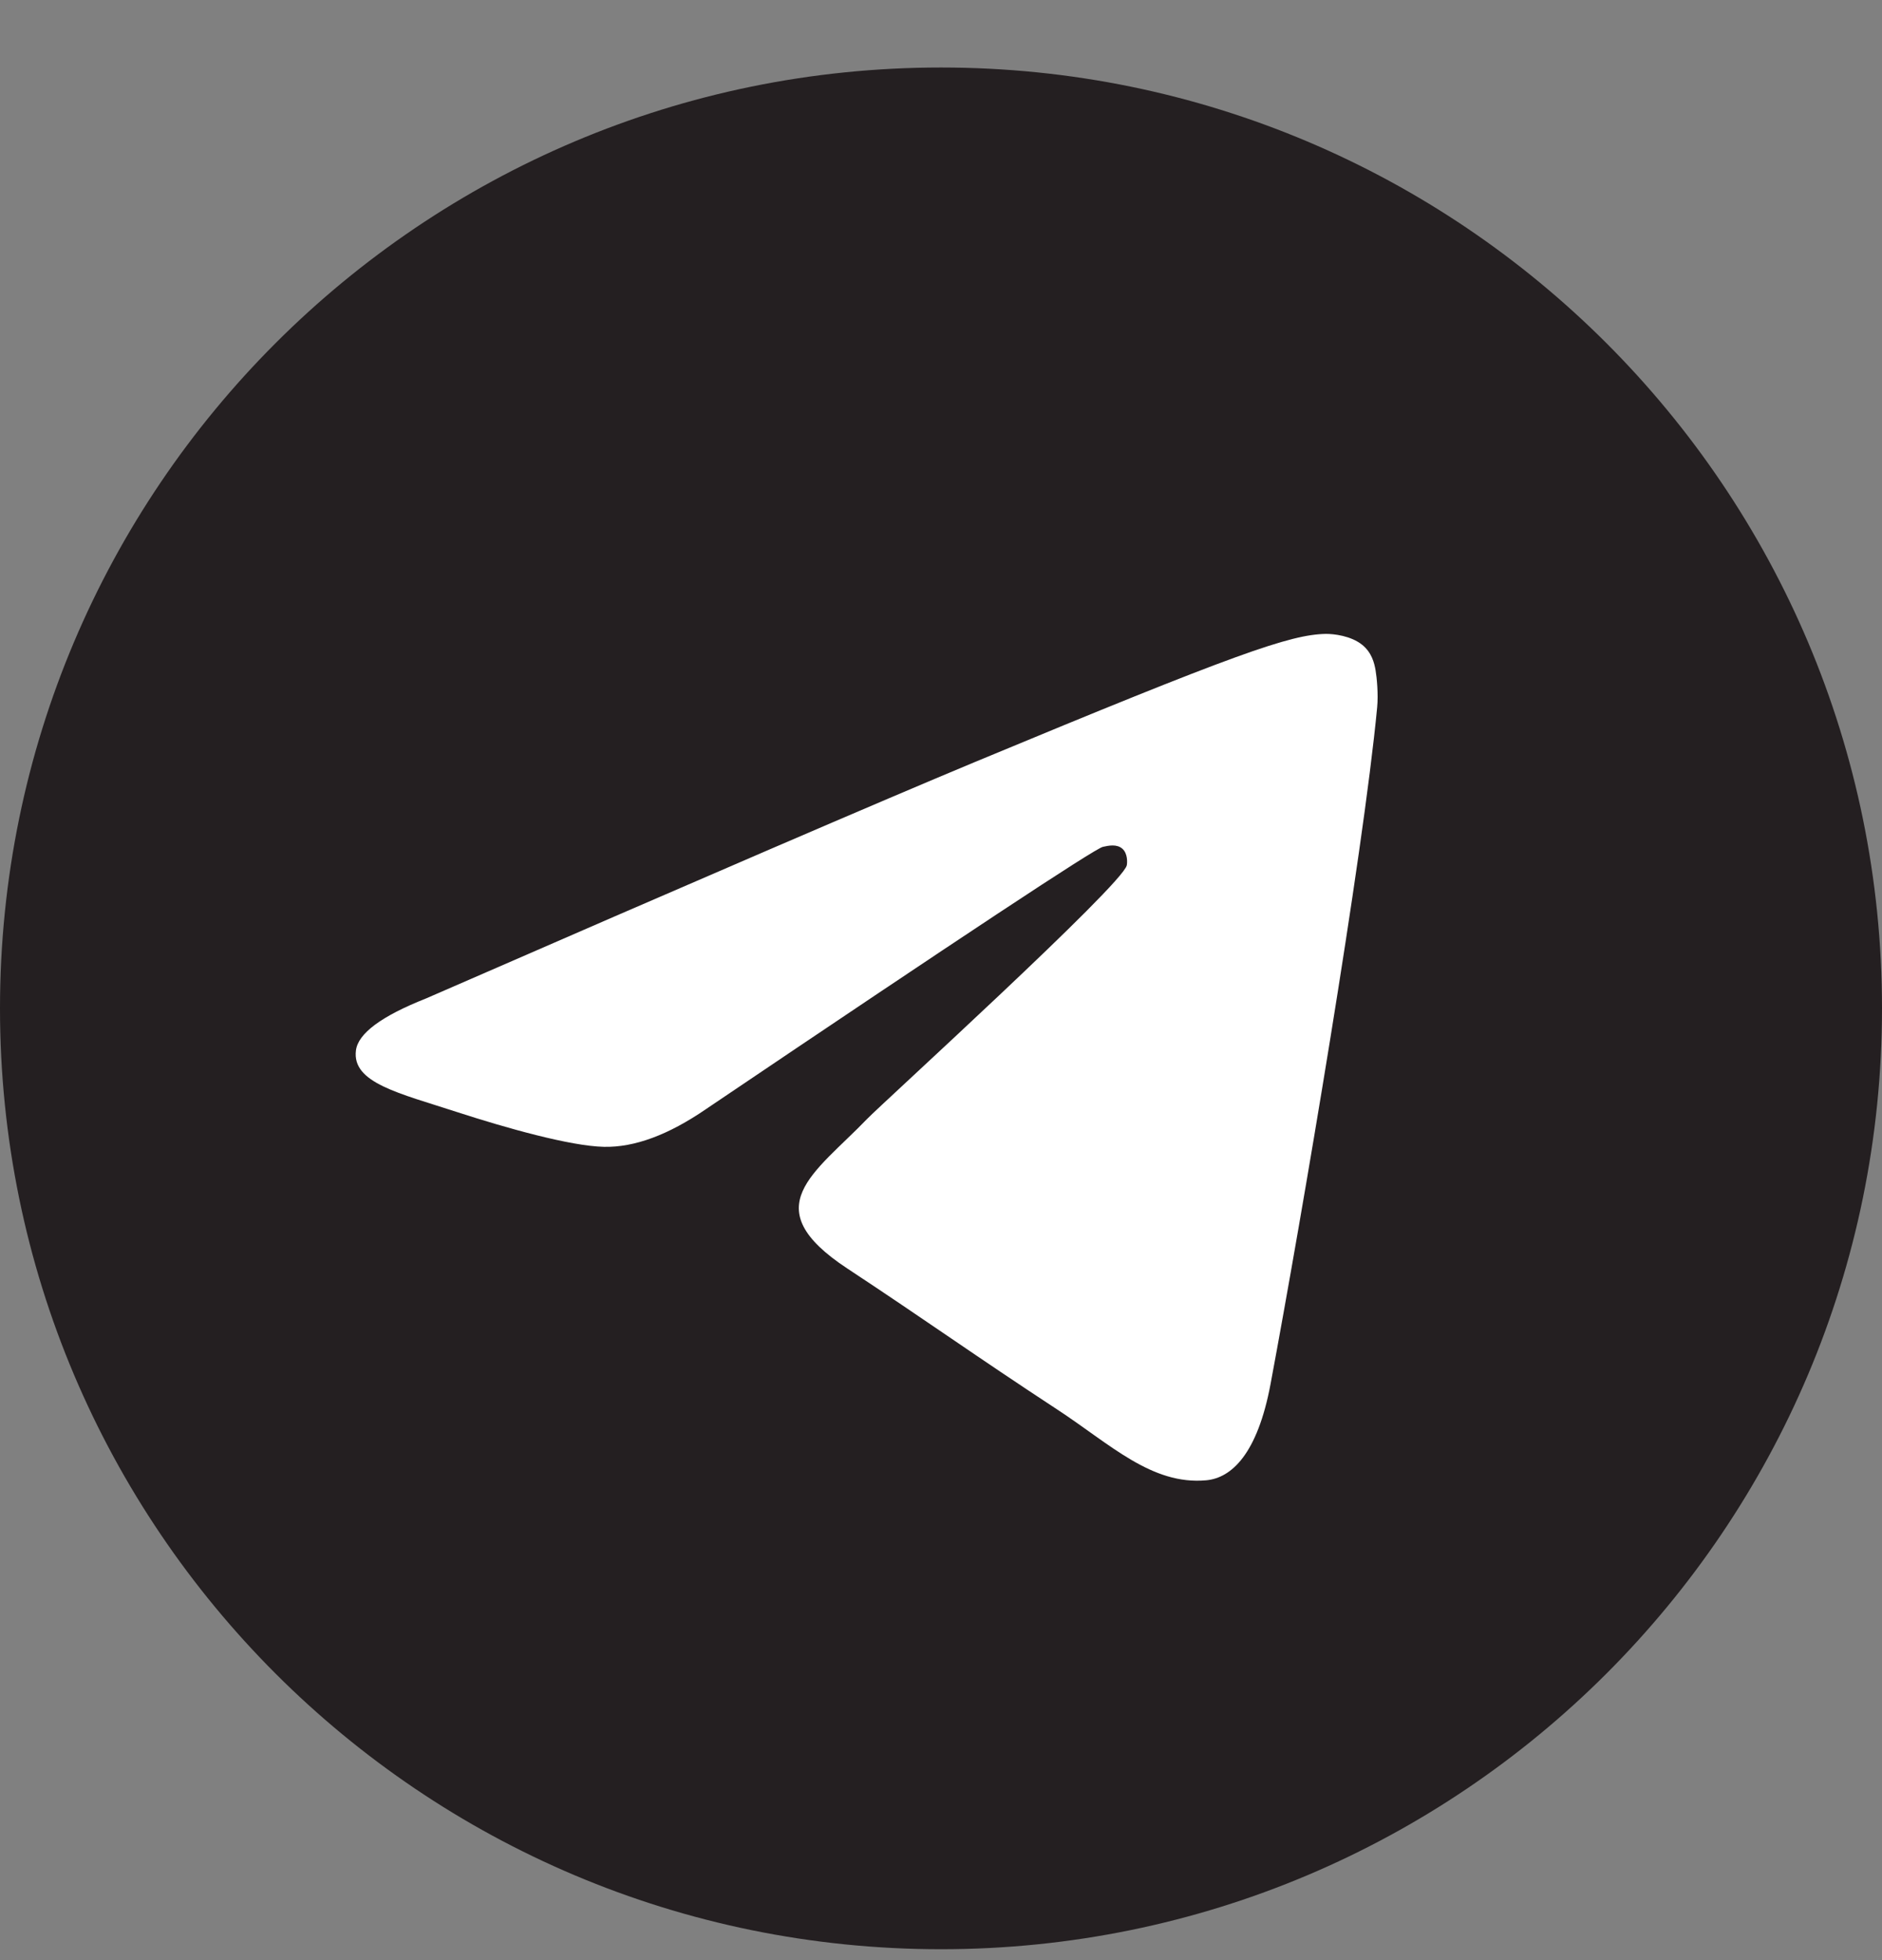
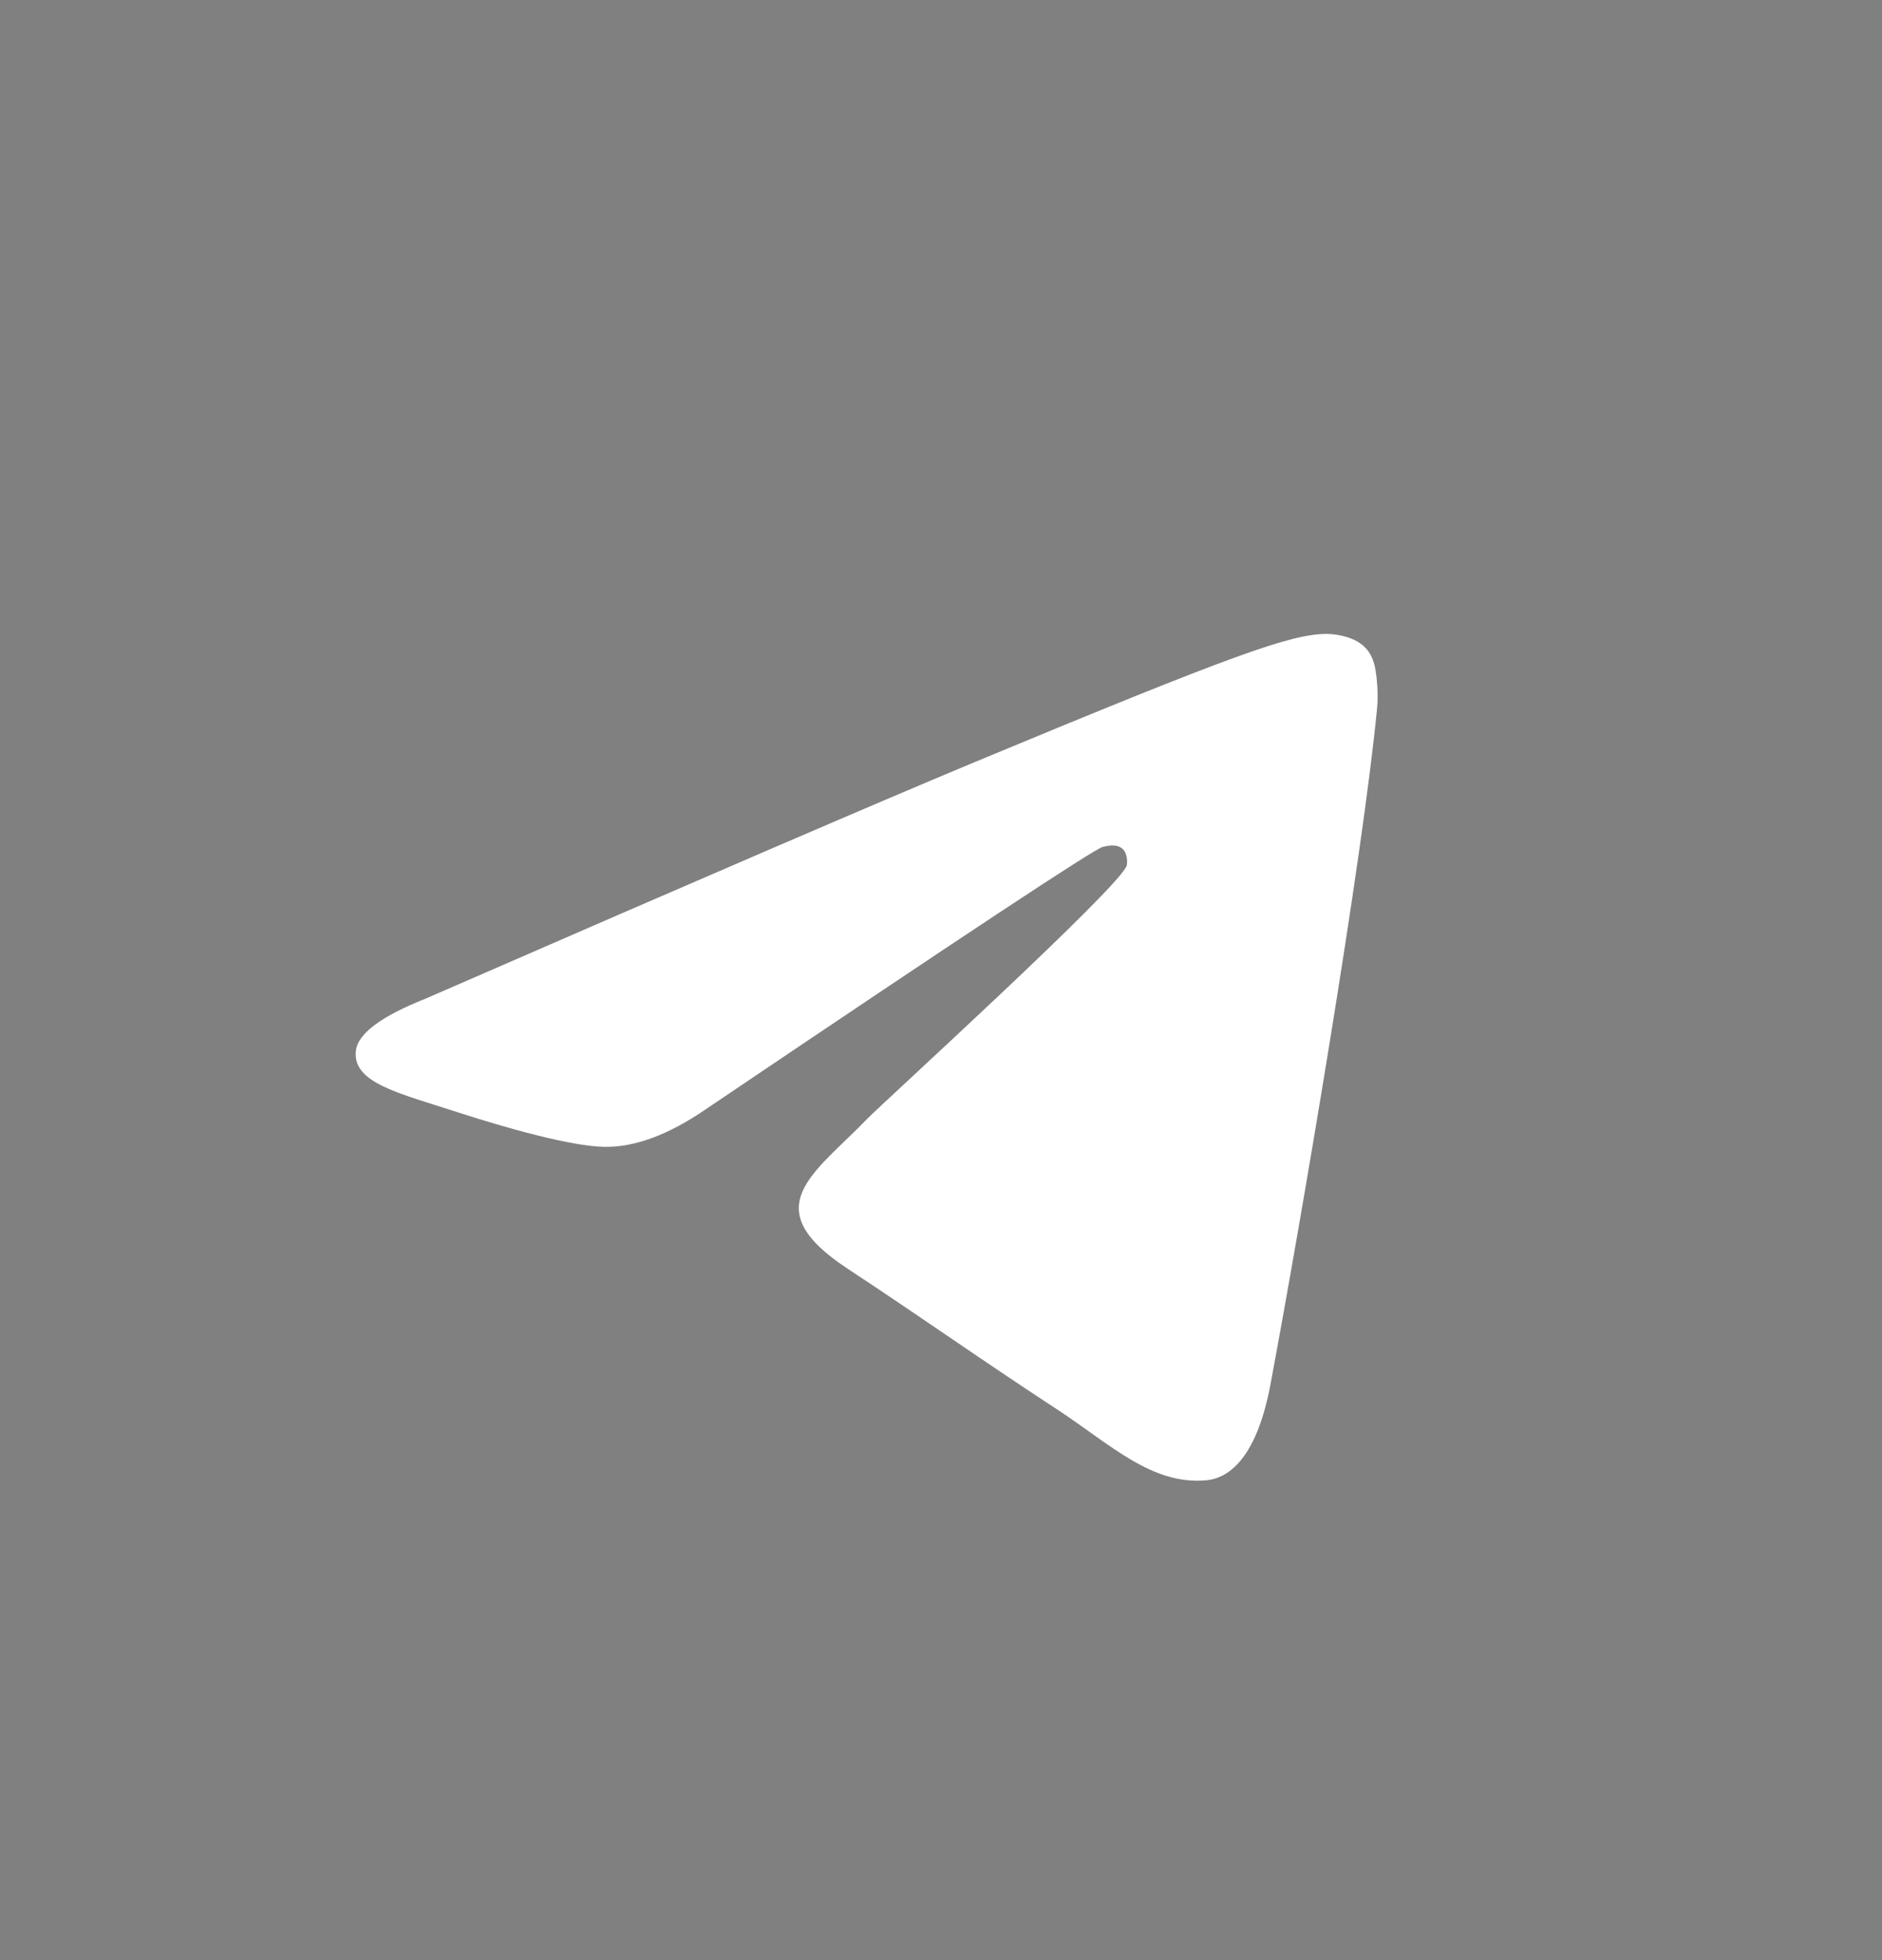
<svg xmlns="http://www.w3.org/2000/svg" width="24" height="25" viewBox="0 0 24 25" fill="none">
  <rect x="0" y="0" width="24" height="25" fill="#808080" stroke="none" />
  <g clip-path="url(#clip0_1519_1663)">
-     <path d="M12 24.861C18.627 24.861 24 19.489 24 12.861C24 6.234 18.627 0.861 12 0.861C5.373 0.861 0 6.234 0 12.861C0 19.489 5.373 24.861 12 24.861Z" fill="#241F21" />
    <path fill-rule="evenodd" clip-rule="evenodd" d="M5.432 12.735C8.93 11.21 11.263 10.206 12.43 9.72C15.763 8.334 16.455 8.093 16.907 8.085C17.006 8.084 17.228 8.108 17.372 8.225C17.493 8.323 17.526 8.456 17.542 8.55C17.558 8.643 17.578 8.856 17.562 9.022C17.382 10.92 16.6 15.524 16.203 17.65C16.035 18.549 15.703 18.85 15.383 18.88C14.686 18.944 14.157 18.419 13.482 17.977C12.426 17.285 11.829 16.854 10.804 16.178C9.619 15.397 10.387 14.968 11.062 14.267C11.239 14.083 14.309 11.291 14.369 11.037C14.376 11.005 14.383 10.887 14.313 10.825C14.243 10.763 14.139 10.784 14.064 10.801C13.959 10.825 12.271 11.94 9.003 14.146C8.524 14.475 8.09 14.636 7.701 14.627C7.273 14.618 6.449 14.385 5.836 14.186C5.085 13.941 4.487 13.812 4.539 13.398C4.566 13.181 4.864 12.96 5.432 12.735Z" fill="white" />
  </g>
  <defs>
    <clipPath id="clip0_1519_1663">
      <rect width="24" height="24" fill="white" transform="translate(0 0.861)" />
    </clipPath>
  </defs>
</svg>